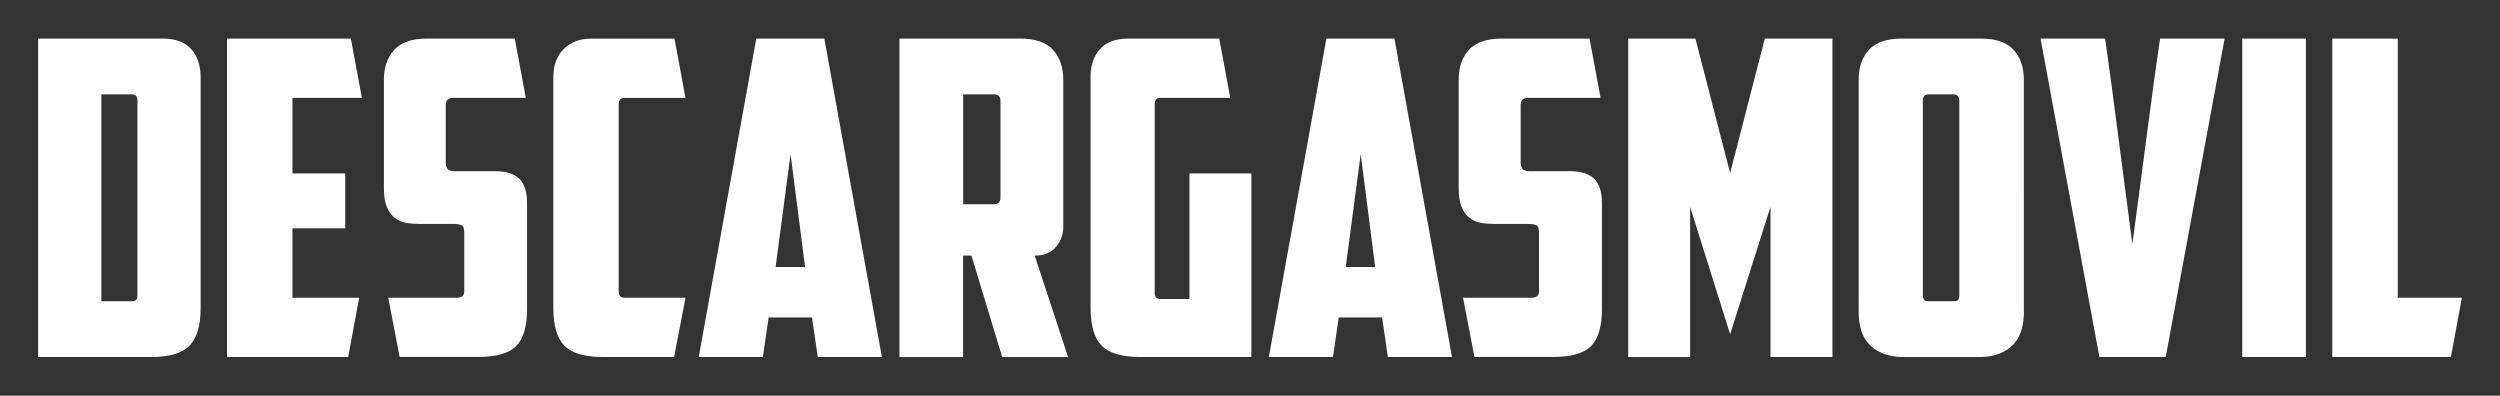
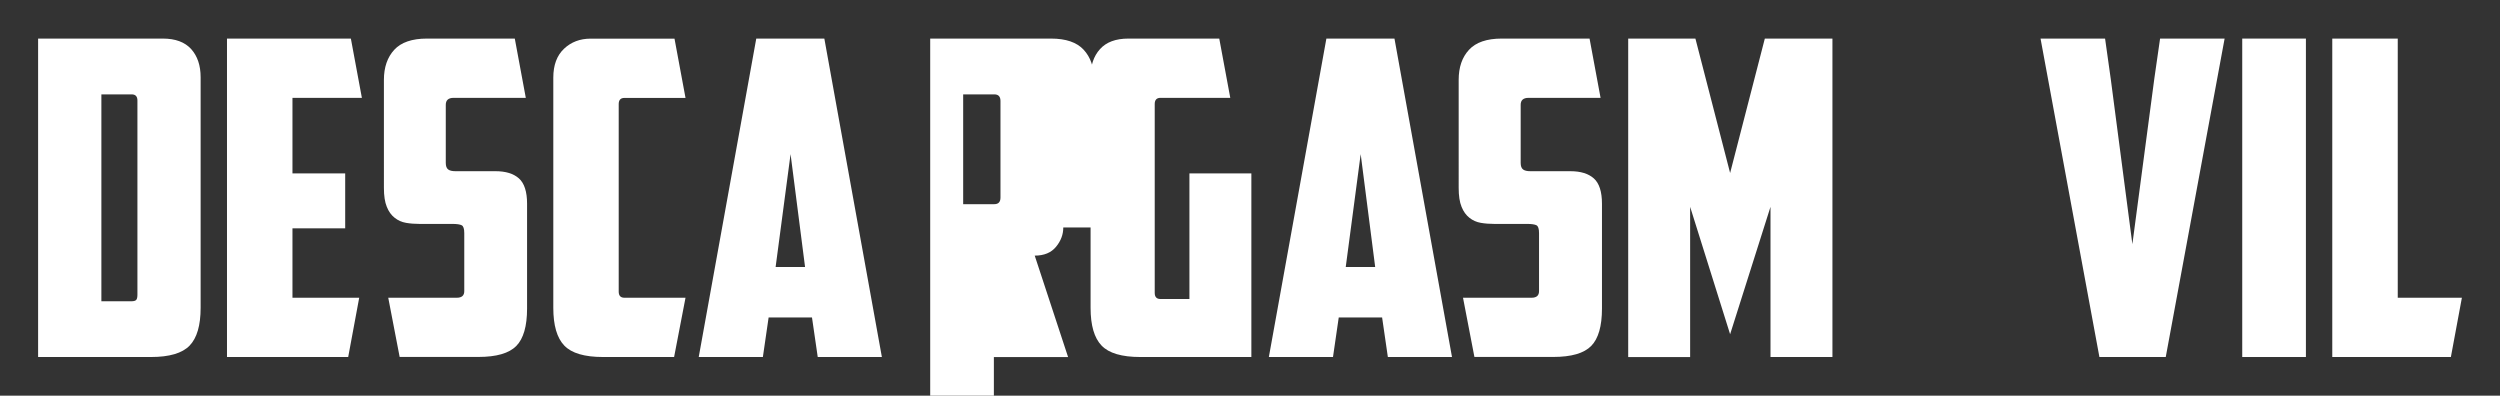
<svg xmlns="http://www.w3.org/2000/svg" version="1.1" id="Capa_1" x="0px" y="0px" viewBox="0 0 374.57 59.28" style="enable-background:new 0 0 374.57 59.28;" xml:space="preserve">
  <rect x="0" y="0" width="374.57" height="59.28" fill="#333333" stroke="none" />
  <style type="text/css">
	.st0{fill:#FFFFFF;}
</style>
  <g>
    <path class="st0" d="M30.06,46.12c0,2.63-0.55,4.52-1.65,5.66c-1.1,1.14-3.03,1.71-5.79,1.71H5.71V5.78H24.4   c1.89,0,3.3,0.53,4.25,1.58c0.94,1.05,1.41,2.46,1.41,4.21V46.12z M15.19,14.14v31h4.48c0.4,0,0.65-0.08,0.76-0.23   c0.11-0.15,0.16-0.41,0.16-0.76V15.06c0-0.61-0.29-0.92-0.86-0.92H15.19z" />
    <path class="st0" d="M34.01,5.78h18.56l1.65,8.88h-10.4v11.32h7.9v8.23h-7.9v10.4h10l-1.65,8.88H34.01V5.78z" />
    <path class="st0" d="M59.88,53.49l-1.71-8.88h10.27c0.75,0,1.12-0.33,1.12-0.99v-8.69c0-0.66-0.13-1.05-0.39-1.18   c-0.26-0.13-0.72-0.2-1.38-0.2h-4.94c-0.7,0-1.37-0.05-2.01-0.16c-0.64-0.11-1.21-0.36-1.71-0.76c-0.5-0.39-0.9-0.94-1.18-1.65   c-0.29-0.7-0.43-1.65-0.43-2.83V11.97c0-1.89,0.52-3.39,1.55-4.51c1.03-1.12,2.67-1.68,4.9-1.68h13.16l1.65,8.88H67.97   c-0.79,0-1.18,0.35-1.18,1.05v8.69c0,0.48,0.12,0.81,0.36,0.99c0.24,0.18,0.6,0.26,1.09,0.26h5.99c1.54,0,2.71,0.36,3.52,1.08   c0.81,0.72,1.22,1.99,1.22,3.78v15.73c0,2.63-0.54,4.5-1.61,5.59c-1.08,1.1-2.97,1.65-5.69,1.65H59.88z" />
    <path class="st0" d="M90.34,53.49c-2.76,0-4.7-0.57-5.79-1.71c-1.1-1.14-1.65-3.03-1.65-5.66V11.64c0-1.89,0.54-3.33,1.61-4.34   c1.07-1.01,2.4-1.51,3.98-1.51h12.57l1.65,8.88h-9.15c-0.57,0-0.86,0.31-0.86,0.92v28.1c0,0.61,0.28,0.92,0.86,0.92h9.15   l-1.71,8.88H90.34z" />
    <path class="st0" d="M115.16,47.57l-0.86,5.92h-9.61l8.62-47.71h10.2l8.62,47.71h-9.61l-0.86-5.92H115.16z M116.21,40h4.41   l-2.17-16.91L116.21,40z" />
-     <path class="st0" d="M159.31,34.08c0,1.05-0.36,2.02-1.09,2.9c-0.72,0.88-1.79,1.32-3.19,1.32l5,15.2h-9.87l-4.61-15.2h-1.25v15.2   h-9.54V5.78h18.1c2.24,0,3.87,0.56,4.9,1.68c1.03,1.12,1.55,2.62,1.55,4.51V34.08z M144.31,14.14v16.45h4.67   c0.61,0,0.92-0.33,0.92-0.99V15.13c0-0.66-0.31-0.99-0.92-0.99H144.31z" />
+     <path class="st0" d="M159.31,34.08c0,1.05-0.36,2.02-1.09,2.9c-0.72,0.88-1.79,1.32-3.19,1.32l5,15.2h-9.87h-1.25v15.2   h-9.54V5.78h18.1c2.24,0,3.87,0.56,4.9,1.68c1.03,1.12,1.55,2.62,1.55,4.51V34.08z M144.31,14.14v16.45h4.67   c0.61,0,0.92-0.33,0.92-0.99V15.13c0-0.66-0.31-0.99-0.92-0.99H144.31z" />
    <path class="st0" d="M163.39,11.57c0-1.75,0.47-3.16,1.42-4.21c0.94-1.05,2.36-1.58,4.25-1.58h13.62l1.65,8.88h-10.46   c-0.57,0-0.86,0.31-0.86,0.92v28.3c0,0.62,0.29,0.92,0.86,0.92h4.34V25.98h9.28v27.51h-16.65c-2.76,0-4.7-0.57-5.79-1.71   c-1.1-1.14-1.65-3.03-1.65-5.66V11.57z" />
    <path class="st0" d="M200.58,47.57l-0.86,5.92h-9.61l8.62-47.71h10.2l8.62,47.71h-9.61l-0.86-5.92H200.58z M201.63,40h4.41   l-2.17-16.91L201.63,40z" />
    <path class="st0" d="M220.91,53.49l-1.71-8.88h10.27c0.75,0,1.12-0.33,1.12-0.99v-8.69c0-0.66-0.13-1.05-0.39-1.18   c-0.26-0.13-0.72-0.2-1.38-0.2h-4.94c-0.7,0-1.37-0.05-2.01-0.16c-0.64-0.11-1.21-0.36-1.71-0.76c-0.5-0.39-0.9-0.94-1.18-1.65   c-0.29-0.7-0.43-1.65-0.43-2.83V11.97c0-1.89,0.51-3.39,1.55-4.51c1.03-1.12,2.67-1.68,4.9-1.68h13.16l1.65,8.88h-10.79   c-0.79,0-1.18,0.35-1.18,1.05v8.69c0,0.48,0.12,0.81,0.36,0.99c0.24,0.18,0.6,0.26,1.09,0.26h5.99c1.54,0,2.71,0.36,3.52,1.08   c0.81,0.72,1.22,1.99,1.22,3.78v15.73c0,2.63-0.54,4.5-1.61,5.59c-1.08,1.1-2.97,1.65-5.69,1.65H220.91z" />
    <path class="st0" d="M253.23,30.99v22.51h-9.28V5.78h10.07l5.2,20.14l5.2-20.14h10.13v47.71h-9.28V30.99l-6.05,19.09L253.23,30.99z   " />
-     <path class="st0" d="M303.24,46.72c0,0.92-0.11,1.79-0.33,2.6c-0.22,0.81-0.59,1.52-1.12,2.14c-0.53,0.62-1.23,1.11-2.11,1.48   c-0.88,0.37-1.97,0.56-3.29,0.56h-11.06c-1.32,0-2.41-0.19-3.29-0.56c-0.88-0.37-1.58-0.87-2.11-1.48   c-0.53-0.61-0.9-1.33-1.12-2.14c-0.22-0.81-0.33-1.68-0.33-2.6V11.97c0-1.89,0.51-3.39,1.55-4.51c1.03-1.12,2.67-1.68,4.9-1.68   h11.85c2.24,0,3.87,0.56,4.9,1.68c1.03,1.12,1.55,2.62,1.55,4.51V46.72z M288.96,14.14c-0.57,0-0.86,0.31-0.86,0.92v29.09   c0,0.35,0.05,0.6,0.16,0.76s0.36,0.23,0.76,0.23h3.62c0.39,0,0.65-0.08,0.76-0.23c0.11-0.15,0.16-0.41,0.16-0.76V15.06   c0-0.61-0.29-0.92-0.86-0.92H288.96z" />
    <path class="st0" d="M323.64,5.78h9.67l-8.82,47.71h-9.94l-8.82-47.71h9.67l0.86,6.12l3.23,24.68l3.29-24.81L323.64,5.78z" />
    <path class="st0" d="M335.95,5.78h9.54v47.71h-9.54V5.78z" />
    <path class="st0" d="M349.44,5.78h9.81v38.83h9.61l-1.65,8.88h-17.77V5.78z" />
  </g>
</svg>